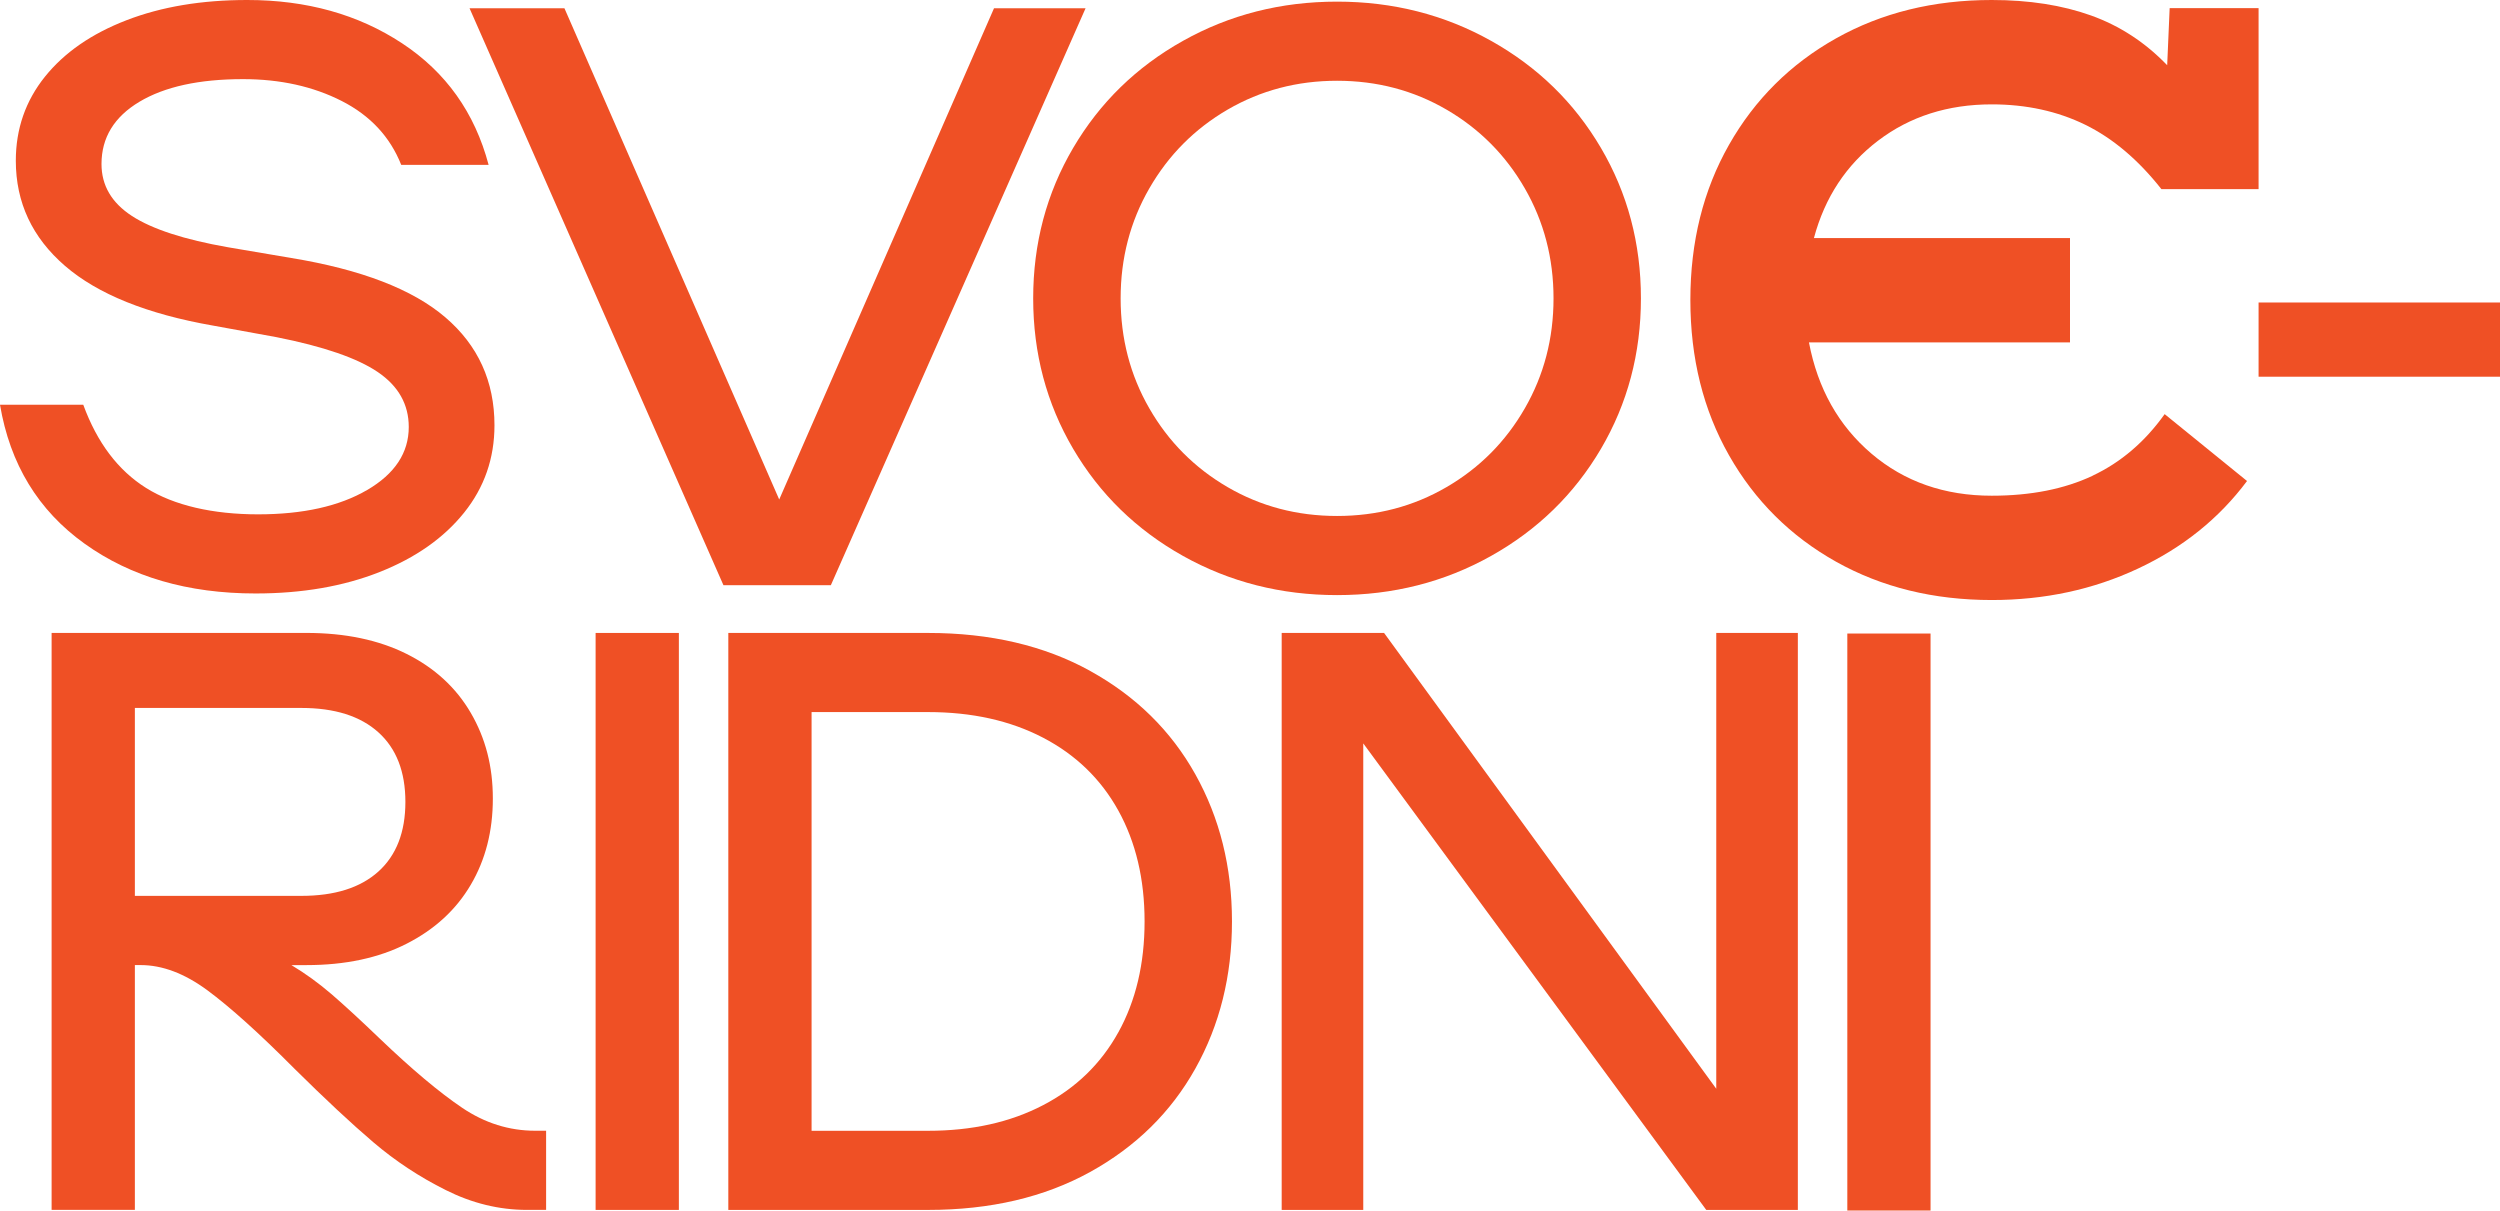
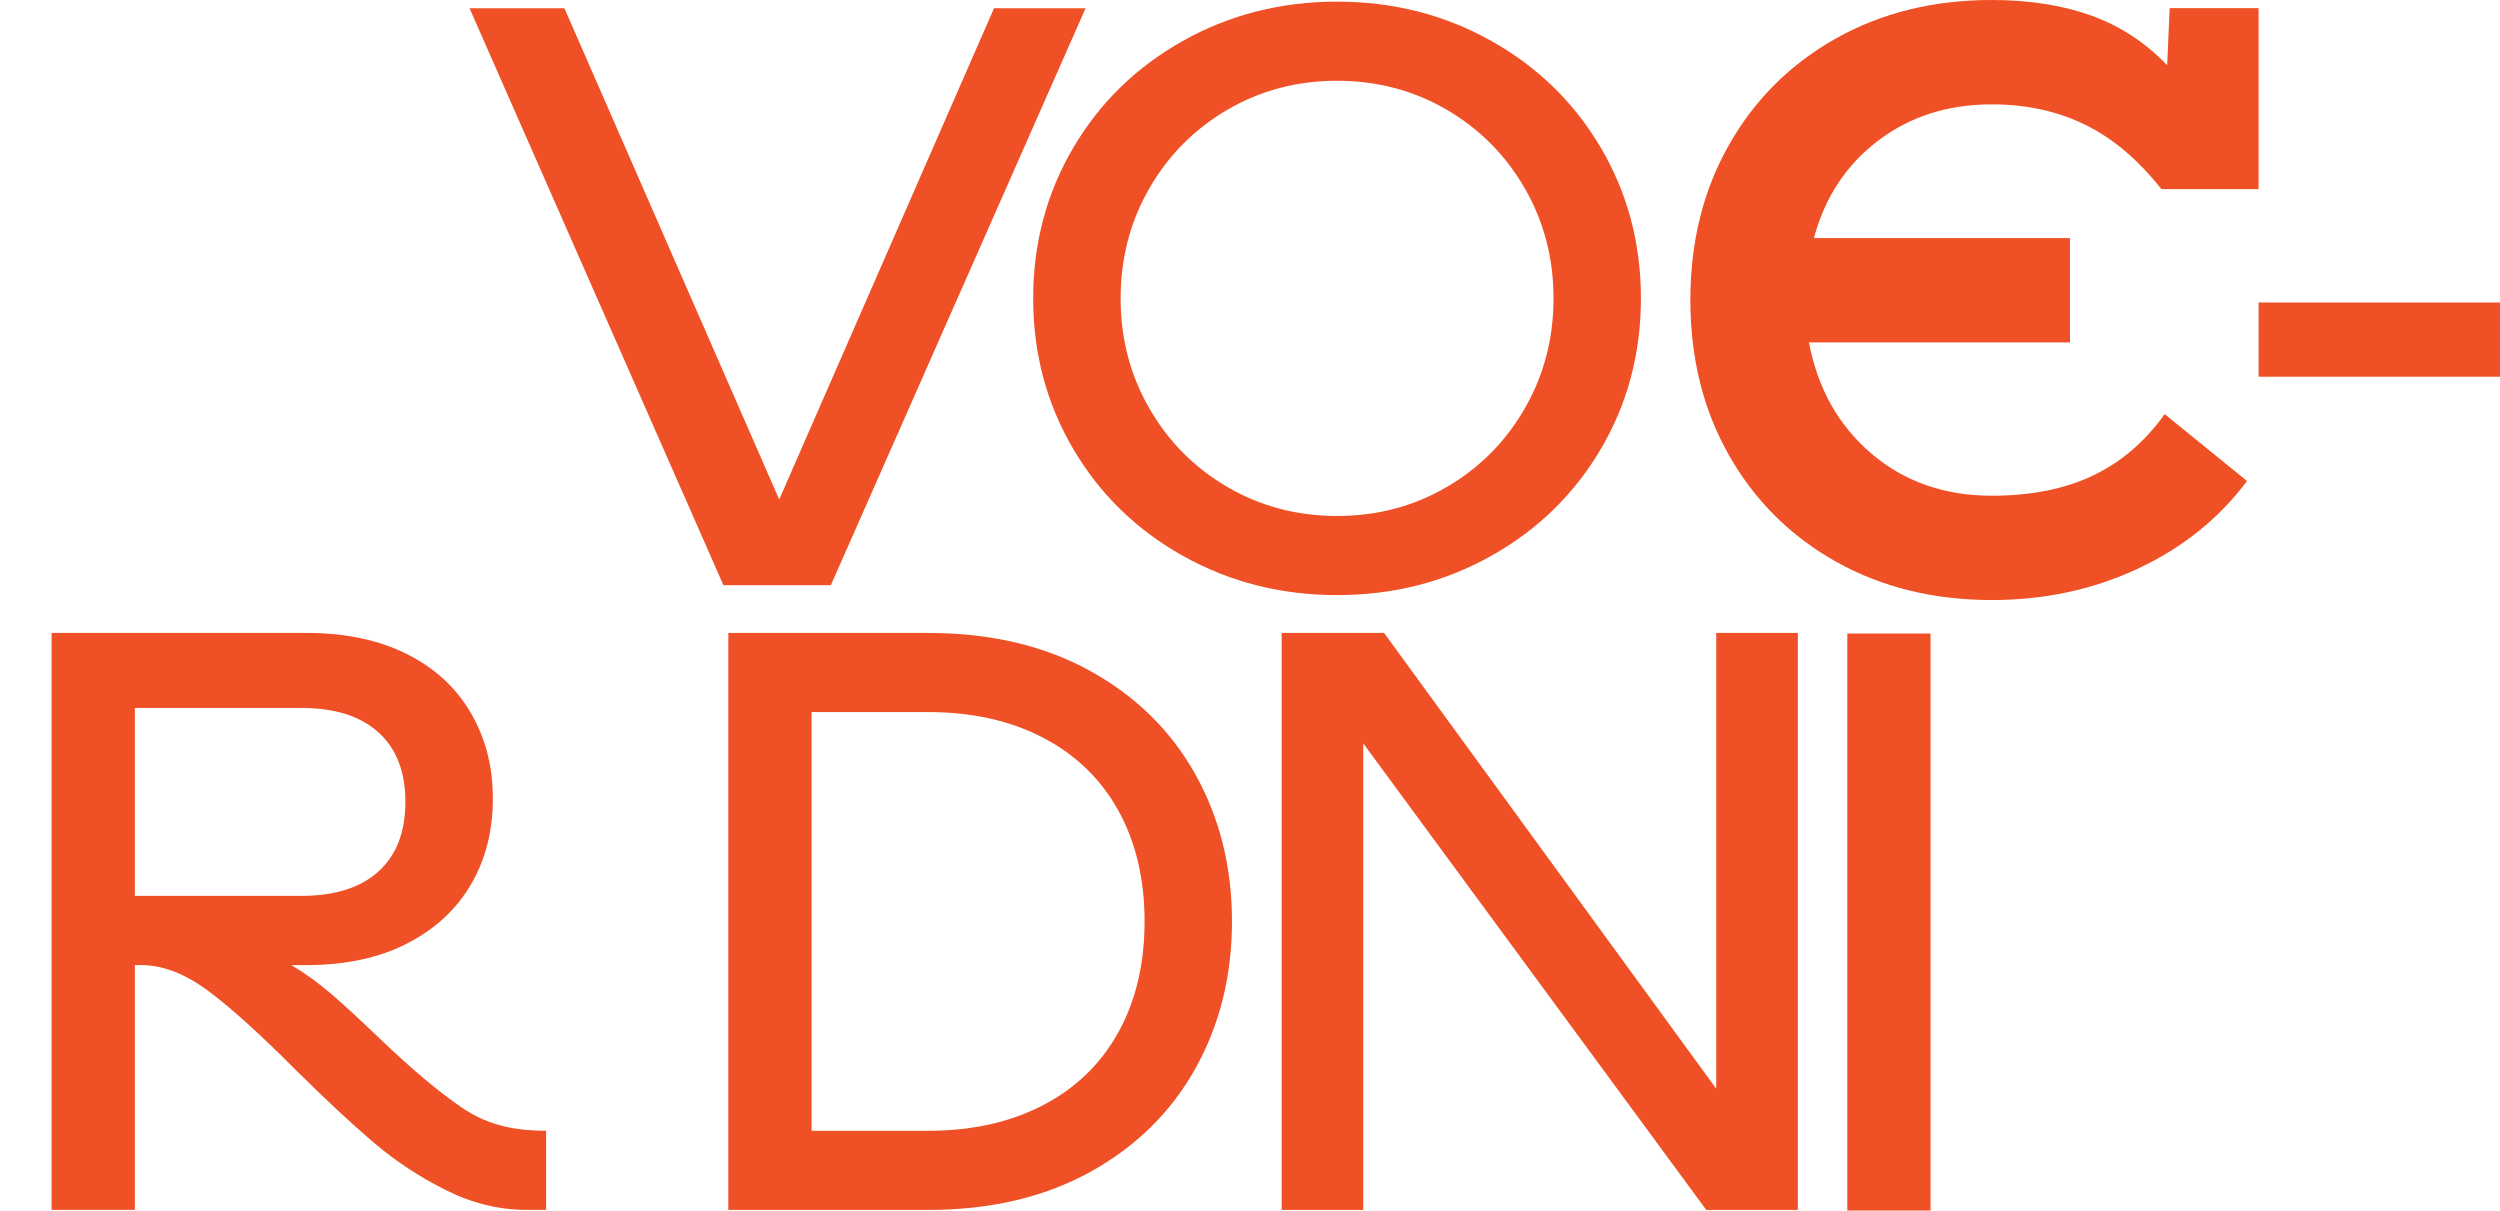
<svg xmlns="http://www.w3.org/2000/svg" fill="none" viewBox="0 0 95 46" height="46" width="95">
  <g clip-path="url(#clip0_77_101)">
-     <path fill="#EF5025" d="M13.951 18.62C12.897 19.236 11.515 19.545 9.807 19.545C8.099 19.545 6.618 19.211 5.552 18.543C4.487 17.875 3.69 16.82 3.164 15.38H0C0.38 17.634 1.45 19.395 3.211 20.657C4.971 21.92 7.138 22.552 9.712 22.552C11.483 22.552 13.054 22.28 14.425 21.737C15.795 21.195 16.865 20.442 17.636 19.481C18.405 18.522 18.79 17.414 18.79 16.162C18.79 14.492 18.167 13.123 16.923 12.059C15.679 10.993 13.729 10.242 11.07 9.804L8.666 9.396C7 9.104 5.782 8.707 5.013 8.207C4.242 7.705 3.857 7.048 3.857 6.233C3.857 5.231 4.337 4.443 5.297 3.868C6.257 3.294 7.569 3.007 9.236 3.007C10.648 3.007 11.898 3.284 12.984 3.837C14.07 4.39 14.823 5.2 15.246 6.264H18.567C18.041 4.281 16.943 2.74 15.277 1.644C13.613 0.548 11.651 0 9.395 0C7.666 0 6.137 0.255 4.809 0.768C3.48 1.28 2.447 1.995 1.709 2.913C0.971 3.832 0.601 4.897 0.601 6.108C0.601 7.695 1.224 9.026 2.468 10.102C3.712 11.177 5.589 11.934 8.098 12.373L10.502 12.811C12.294 13.166 13.581 13.609 14.362 14.142C15.142 14.674 15.533 15.369 15.533 16.225C15.533 17.207 15.005 18.005 13.951 18.621V18.62Z" />
    <path fill="#EF5025" d="M41.252 0.313H37.773L29.61 18.981L21.448 0.313H17.842L27.491 22.238H31.572L41.252 0.313Z" />
    <path fill="#EF5025" d="M39.261 11.338C39.261 13.426 39.768 15.332 40.78 17.055C41.792 18.777 43.184 20.134 44.956 21.126C46.728 22.117 48.677 22.614 50.809 22.614C52.94 22.614 54.89 22.118 56.66 21.126C58.432 20.134 59.824 18.776 60.836 17.055C61.848 15.332 62.355 13.426 62.355 11.338C62.355 9.25 61.848 7.344 60.836 5.622C59.824 3.899 58.432 2.542 56.66 1.551C54.889 0.559 52.938 0.062 50.809 0.062C48.679 0.062 46.728 0.558 44.956 1.551C43.184 2.542 41.792 3.9 40.78 5.622C39.768 7.344 39.261 9.25 39.261 11.338ZM43.675 7.157C44.403 5.894 45.394 4.897 46.648 4.166C47.903 3.436 49.29 3.069 50.809 3.069C52.327 3.069 53.713 3.435 54.969 4.166C56.224 4.897 57.216 5.895 57.942 7.157C58.67 8.42 59.034 9.815 59.034 11.338C59.034 12.862 58.67 14.256 57.942 15.519C57.215 16.783 56.224 17.78 54.969 18.51C53.715 19.241 52.327 19.607 50.809 19.607C49.29 19.607 47.903 19.241 46.648 18.51C45.394 17.78 44.402 16.783 43.675 15.519C42.947 14.256 42.584 12.863 42.584 11.338C42.584 9.814 42.947 8.42 43.675 7.157Z" />
    <path fill="#EF5025" d="M79.521 18.078C78.446 18.584 77.169 18.837 75.687 18.837C73.893 18.837 72.371 18.305 71.118 17.241C69.867 16.177 69.074 14.768 68.74 13.011H78.66V9.046H68.929C69.345 7.497 70.159 6.263 71.369 5.344C72.579 4.425 74.018 3.966 75.687 3.966C77.001 3.966 78.184 4.225 79.238 4.74C80.291 5.257 81.256 6.073 82.133 7.187H85.826V0.309H82.447L82.353 2.479C81.519 1.611 80.554 0.981 79.458 0.588C78.363 0.196 77.106 0 75.687 0C73.476 0 71.504 0.485 69.772 1.457C68.041 2.428 66.684 3.775 65.704 5.5C64.723 7.225 64.234 9.192 64.234 11.401C64.234 13.61 64.724 15.579 65.704 17.303C66.684 19.028 68.041 20.376 69.772 21.346C71.504 22.316 73.475 22.801 75.687 22.801C77.69 22.801 79.541 22.404 81.24 21.608C82.94 20.814 84.323 19.703 85.387 18.278L82.257 15.737C81.506 16.791 80.593 17.57 79.519 18.076L79.521 18.078Z" />
    <path fill="#EF5025" d="M95 11.495H85.826V14.315H95V11.495Z" />
-     <path fill="#EF5025" d="M17.558 42.093C16.692 41.508 15.648 40.632 14.426 39.462C13.709 38.773 13.102 38.214 12.607 37.786C12.111 37.359 11.599 36.988 11.073 36.674H11.642C13.118 36.674 14.389 36.404 15.454 35.86C16.52 35.317 17.331 34.571 17.89 33.62C18.449 32.671 18.728 31.58 18.728 30.347C18.728 29.114 18.449 28.05 17.89 27.09C17.331 26.13 16.518 25.382 15.454 24.85C14.389 24.318 13.119 24.051 11.642 24.051H1.961V45.976H5.125V36.673H5.346C6.169 36.673 7.013 36.992 7.877 37.628C8.741 38.266 9.849 39.262 11.198 40.619C12.358 41.767 13.355 42.697 14.188 43.407C15.021 44.117 15.938 44.723 16.94 45.223C17.941 45.725 18.97 45.976 20.024 45.976H20.752V42.968H20.34C19.348 42.968 18.42 42.677 17.556 42.092L17.558 42.093ZM5.125 34.043V26.902H11.451C12.717 26.902 13.692 27.21 14.377 27.827C15.062 28.443 15.405 29.325 15.405 30.473C15.405 31.62 15.061 32.504 14.377 33.12C13.692 33.736 12.717 34.043 11.451 34.043H5.125Z" />
-     <path fill="#EF5025" d="M25.797 24.052H22.633V45.977H25.797V24.052Z" />
+     <path fill="#EF5025" d="M17.558 42.093C16.692 41.508 15.648 40.632 14.426 39.462C13.709 38.773 13.102 38.214 12.607 37.786C12.111 37.359 11.599 36.988 11.073 36.674H11.642C13.118 36.674 14.389 36.404 15.454 35.86C16.52 35.317 17.331 34.571 17.89 33.62C18.449 32.671 18.728 31.58 18.728 30.347C18.728 29.114 18.449 28.05 17.89 27.09C17.331 26.13 16.518 25.382 15.454 24.85C14.389 24.318 13.119 24.051 11.642 24.051H1.961V45.976H5.125V36.673H5.346C6.169 36.673 7.013 36.992 7.877 37.628C8.741 38.266 9.849 39.262 11.198 40.619C12.358 41.767 13.355 42.697 14.188 43.407C15.021 44.117 15.938 44.723 16.94 45.223C17.941 45.725 18.97 45.976 20.024 45.976H20.752V42.968C19.348 42.968 18.42 42.677 17.556 42.092L17.558 42.093ZM5.125 34.043V26.902H11.451C12.717 26.902 13.692 27.21 14.377 27.827C15.062 28.443 15.405 29.325 15.405 30.473C15.405 31.62 15.061 32.504 14.377 33.12C13.692 33.736 12.717 34.043 11.451 34.043H5.125Z" />
    <path fill="#EF5025" d="M41.422 25.492C39.682 24.533 37.63 24.052 35.269 24.052H27.676V45.977H35.269C37.63 45.977 39.682 45.497 41.422 44.537C43.161 43.577 44.495 42.266 45.423 40.606C46.351 38.947 46.815 37.082 46.815 35.015C46.815 32.948 46.351 31.085 45.423 29.424C44.495 27.764 43.161 26.453 41.422 25.494V25.492ZM42.497 39.227C41.833 40.428 40.878 41.352 39.634 41.998C38.39 42.647 36.934 42.97 35.269 42.97H30.84V27.059H35.269C36.934 27.059 38.39 27.383 39.634 28.031C40.878 28.679 41.833 29.602 42.497 30.802C43.161 32.004 43.494 33.407 43.494 35.015C43.494 36.623 43.161 38.028 42.497 39.228V39.227Z" />
    <path fill="#EF5025" d="M65.218 41.373L52.595 24.052H48.704V45.977H51.804V28.249L64.838 45.977H68.318V24.052H65.218V41.373Z" />
    <path fill="#EF5025" d="M73.361 24.075H70.198V46H73.361V24.075Z" />
  </g>
  <defs>
    <clipPath id="clip0_77_101">
      <rect fill="white" height="46" width="95" />
    </clipPath>
  </defs>
</svg>